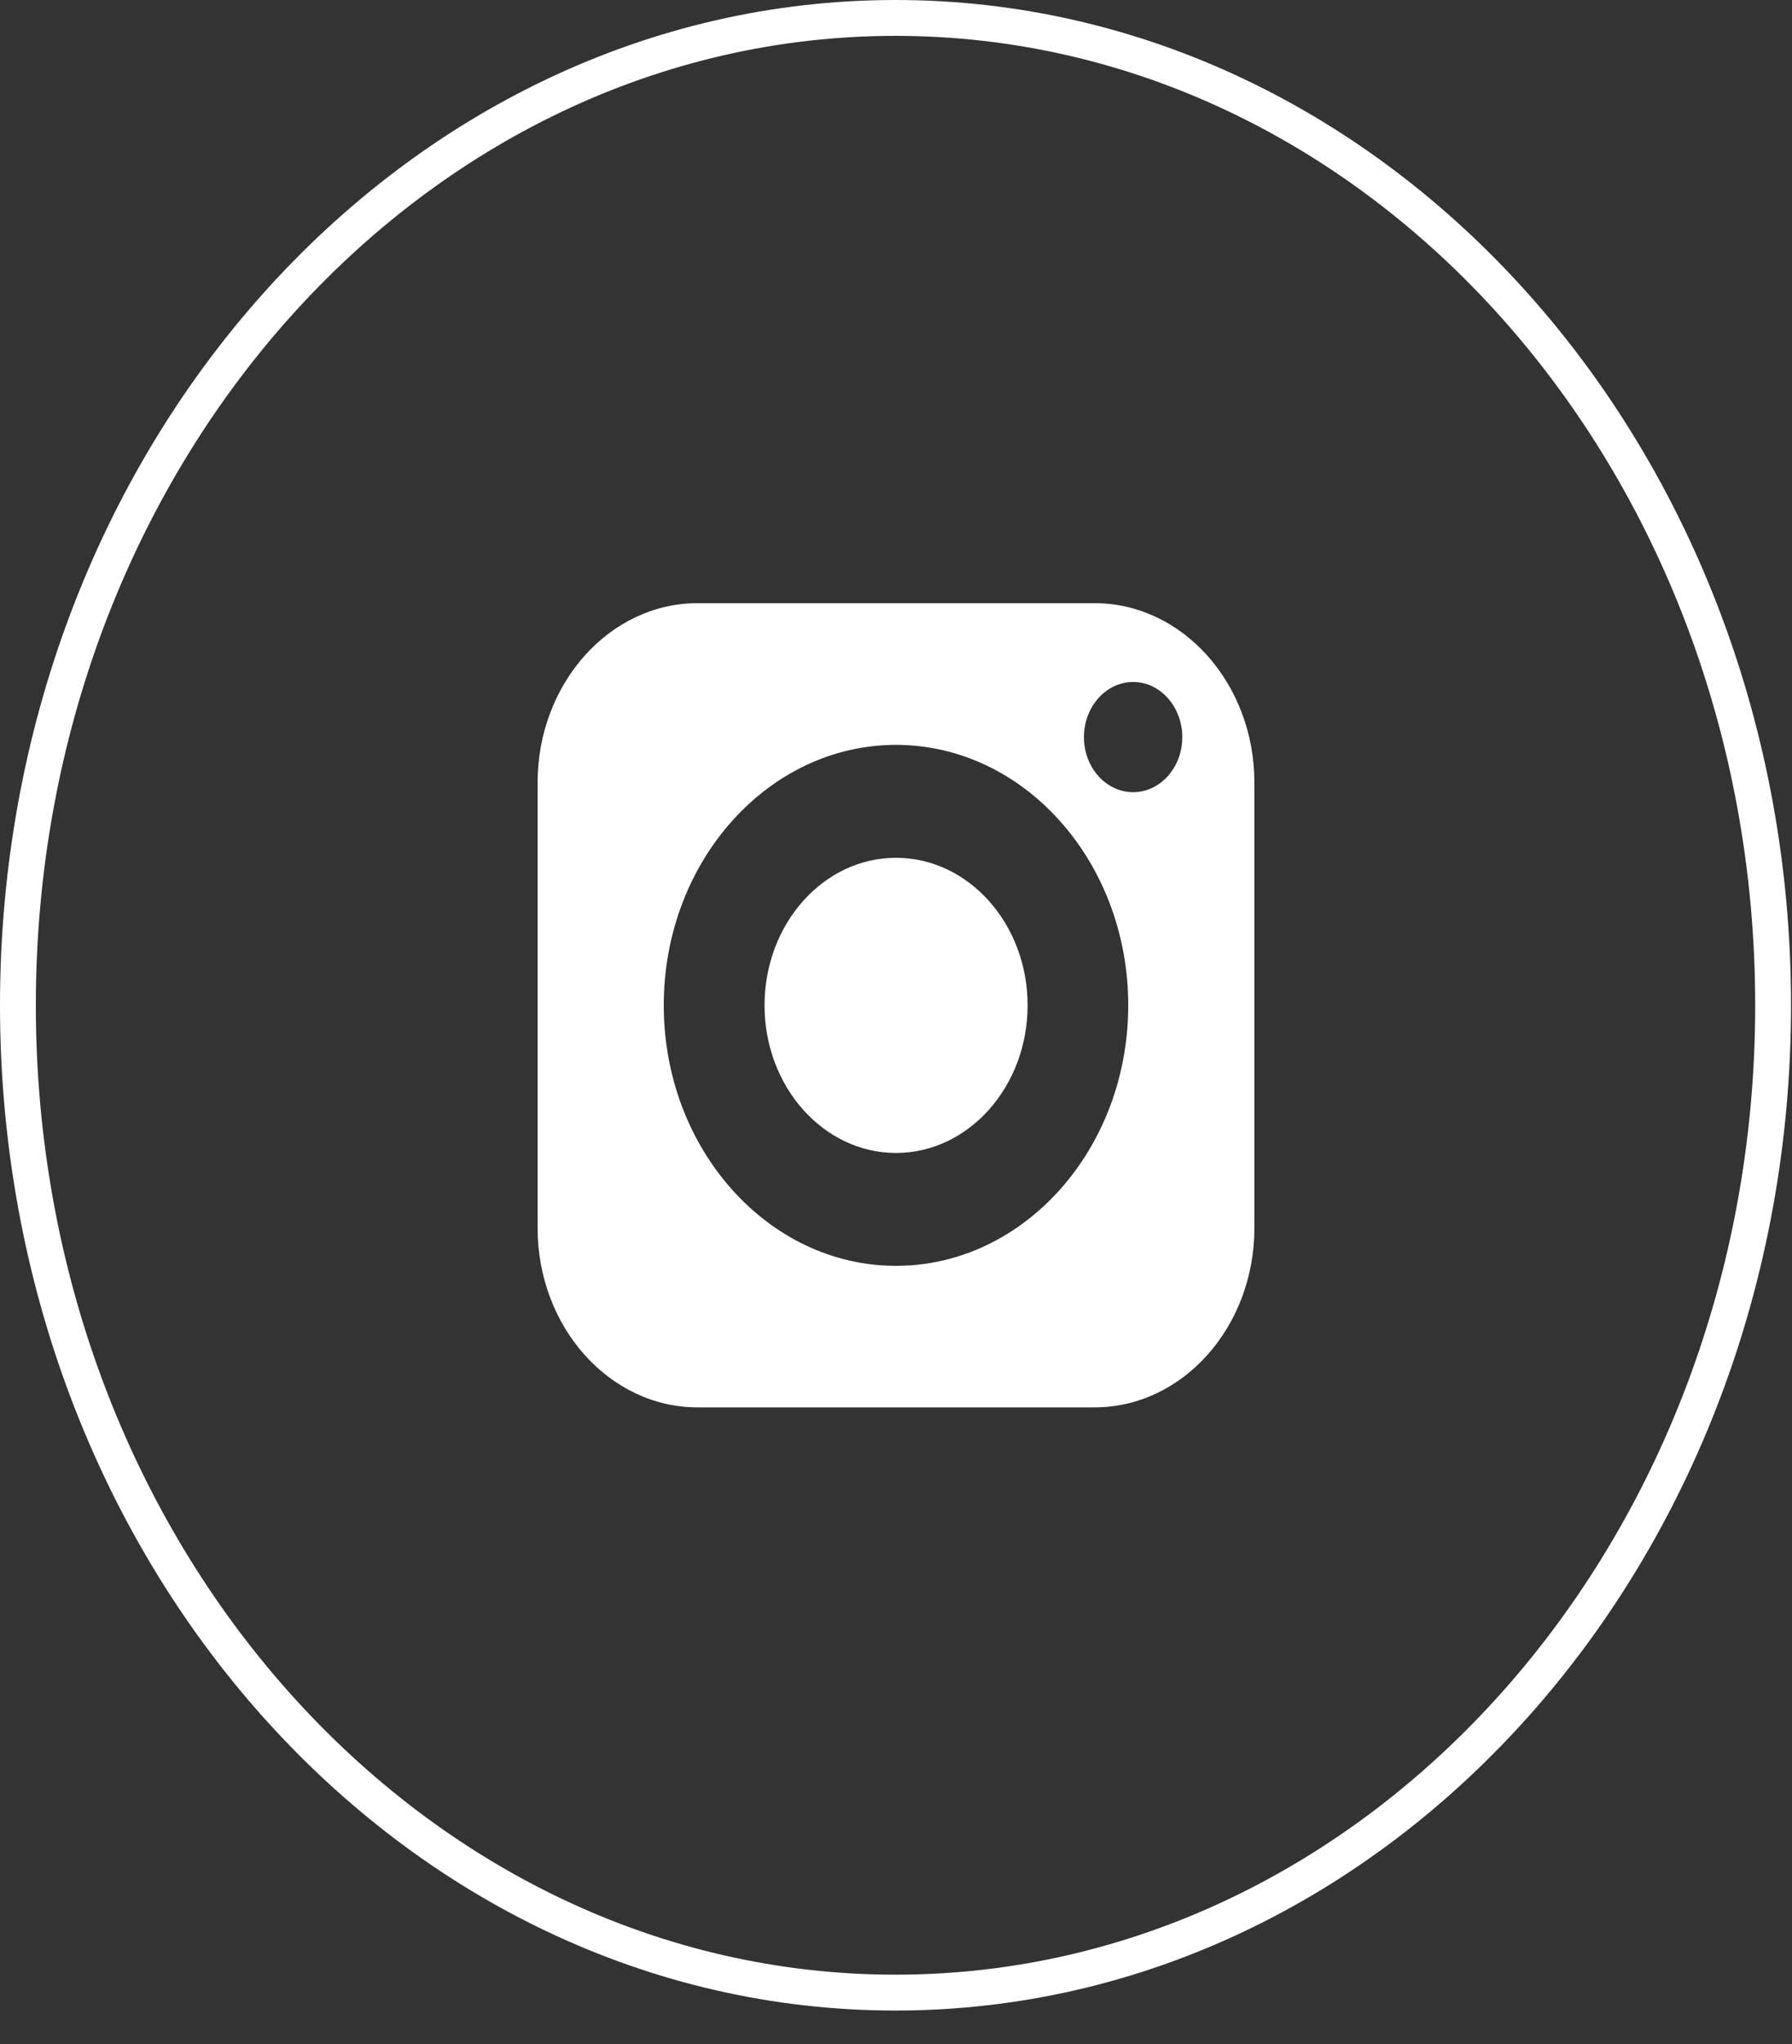
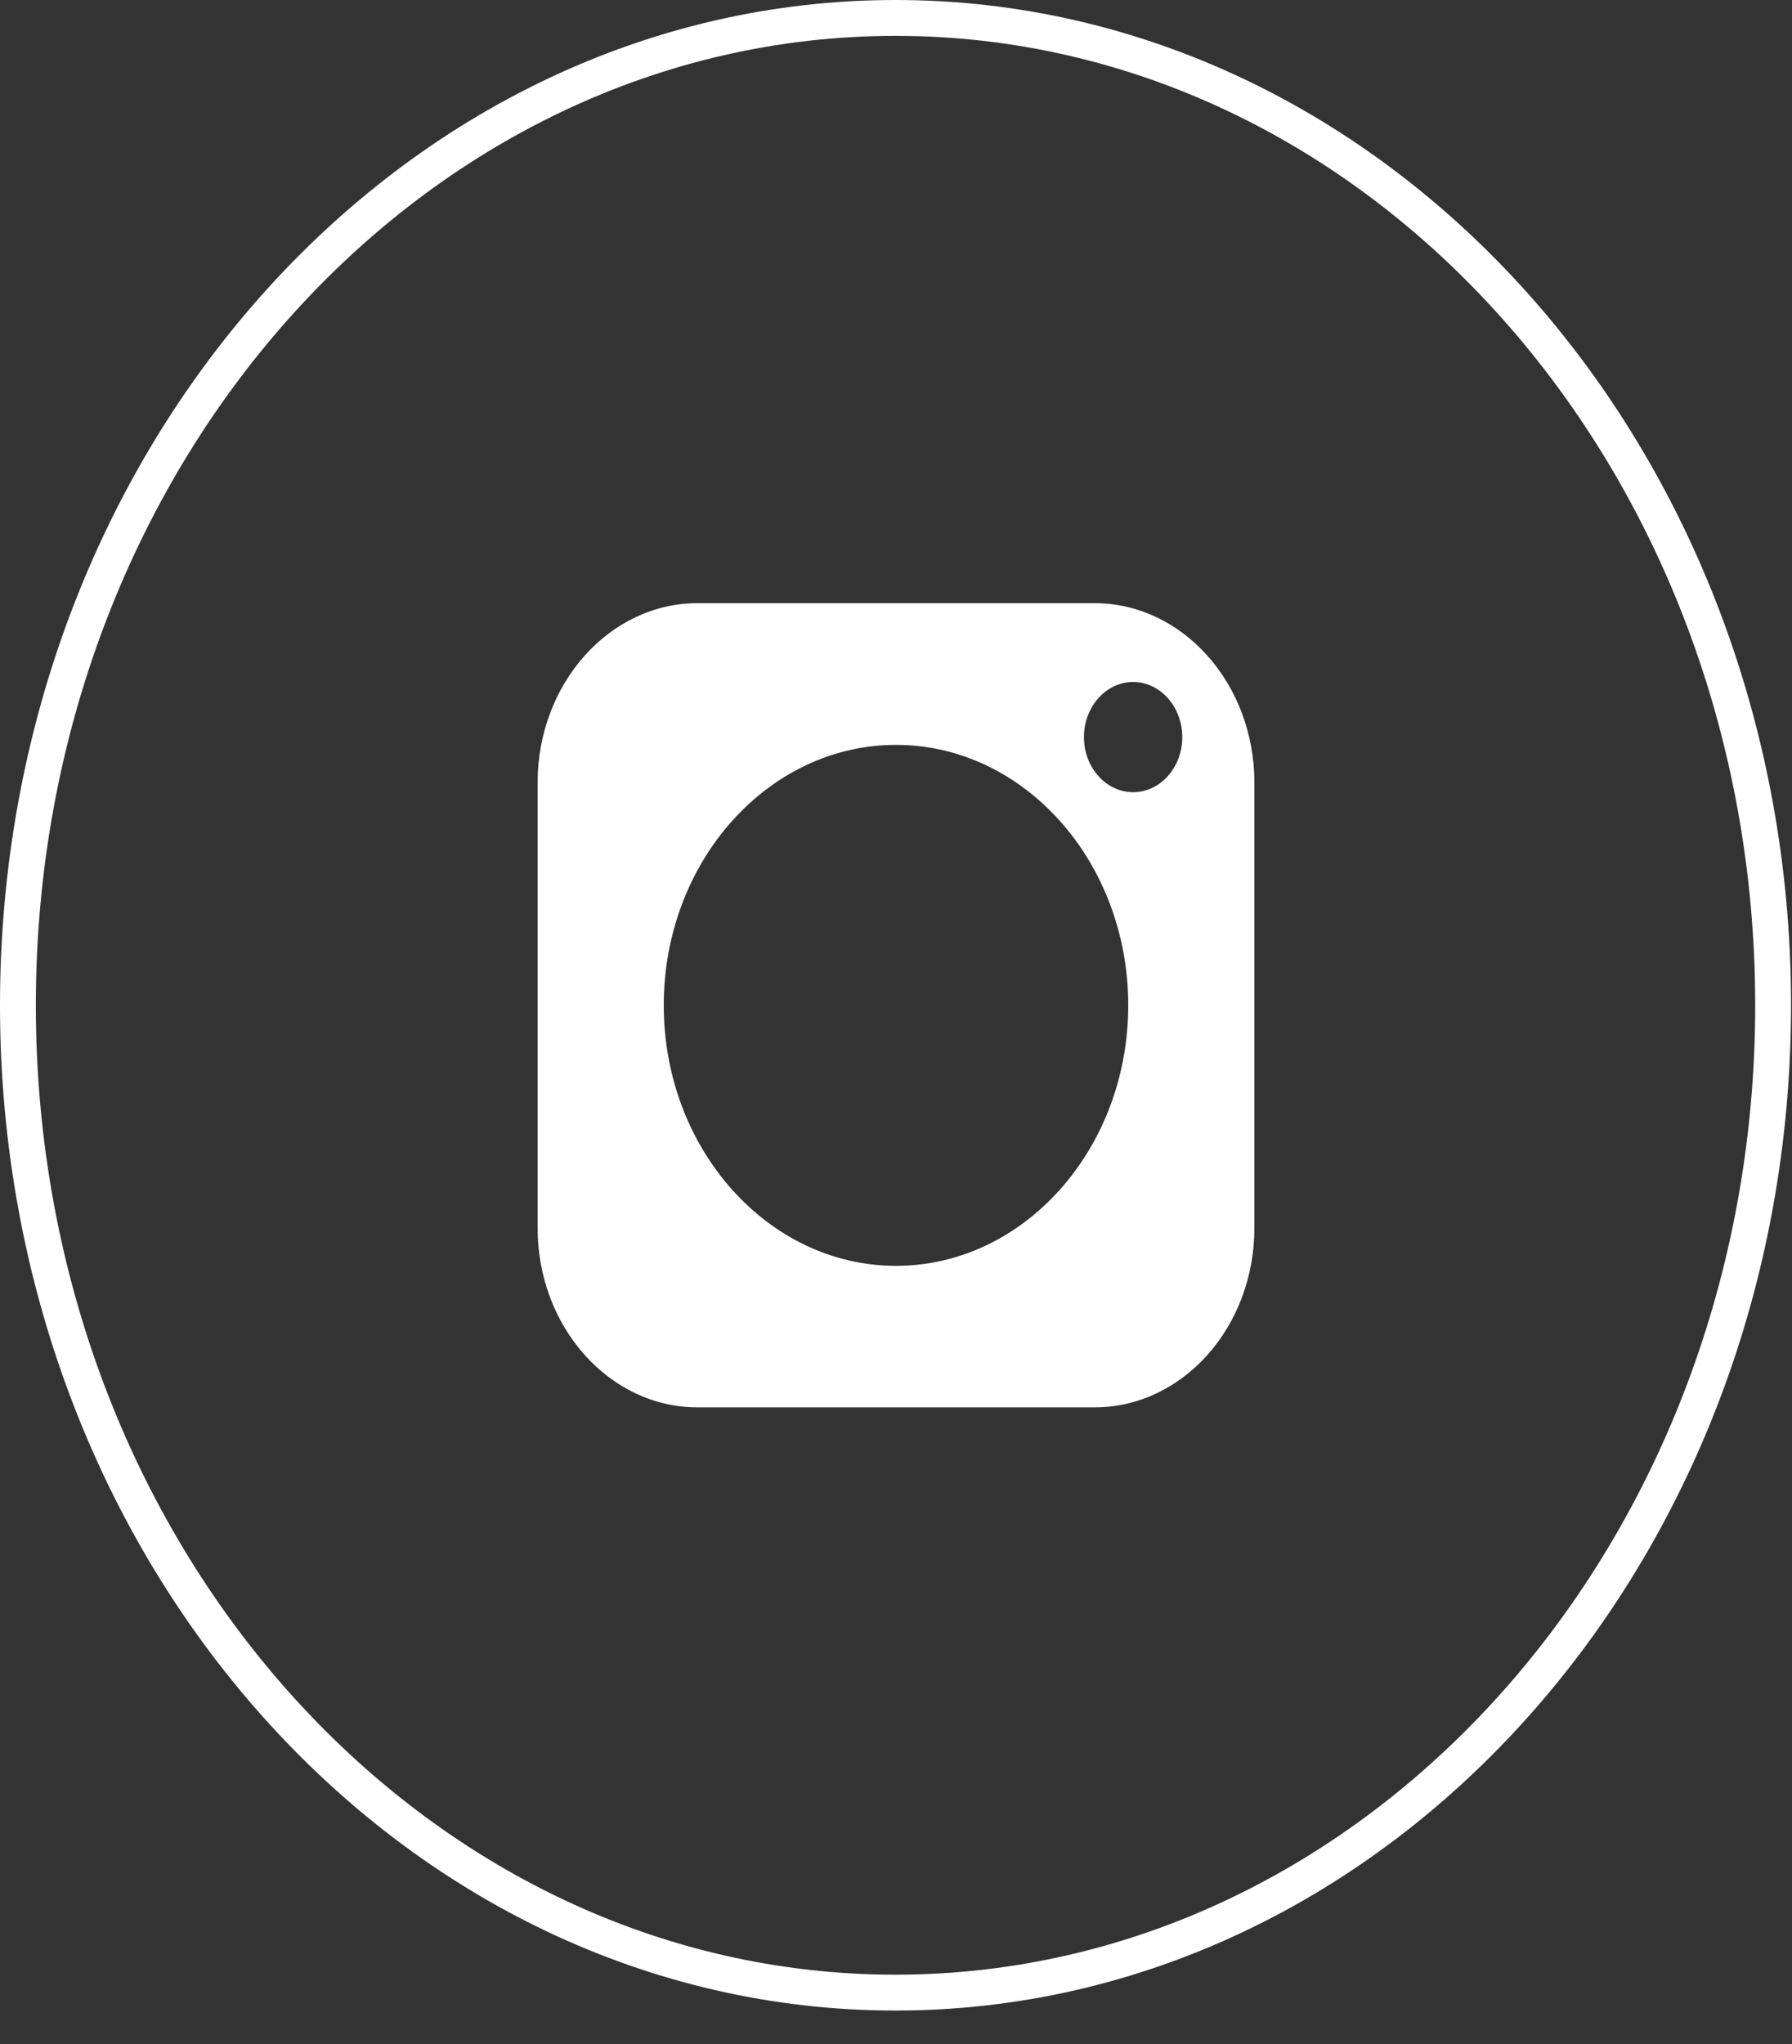
<svg xmlns="http://www.w3.org/2000/svg" width="50" height="57" viewBox="0 0 50 57" fill="none">
  <rect x="0" y="0" width="50" height="57" fill="#333333" stroke="none" />
  <path d="M49.473 28.034C49.473 43.296 38.458 55.567 24.986 55.567C11.515 55.567 0.5 43.296 0.5 28.034C0.5 12.771 11.515 0.5 24.986 0.5C38.458 0.5 49.473 12.771 49.473 28.034Z" stroke="white" />
-   <path d="M25 23.921C22.976 23.921 21.332 25.764 21.332 28.034C21.332 30.304 22.976 32.152 25 32.152C27.024 32.152 28.672 30.304 28.672 28.034C28.672 25.764 27.024 23.921 25 23.921Z" fill="white" />
  <path d="M30.536 16.82H19.464C17.004 16.82 15 19.067 15 21.826V34.242C15 37.005 17.004 39.247 19.464 39.247H30.536C33 39.247 35 37.005 35 34.242V21.826C35 19.067 33 16.82 30.536 16.82ZM25 35.3C21.428 35.3 18.52 32.039 18.52 28.034C18.52 24.028 21.428 20.772 25 20.772C28.572 20.772 31.48 24.028 31.48 28.034C31.48 32.039 28.572 35.3 25 35.3ZM31.616 22.091C30.86 22.091 30.244 21.404 30.244 20.557C30.244 19.709 30.86 19.018 31.616 19.018C32.372 19.018 32.988 19.709 32.988 20.557C32.988 21.404 32.372 22.091 31.616 22.091Z" fill="white" />
</svg>